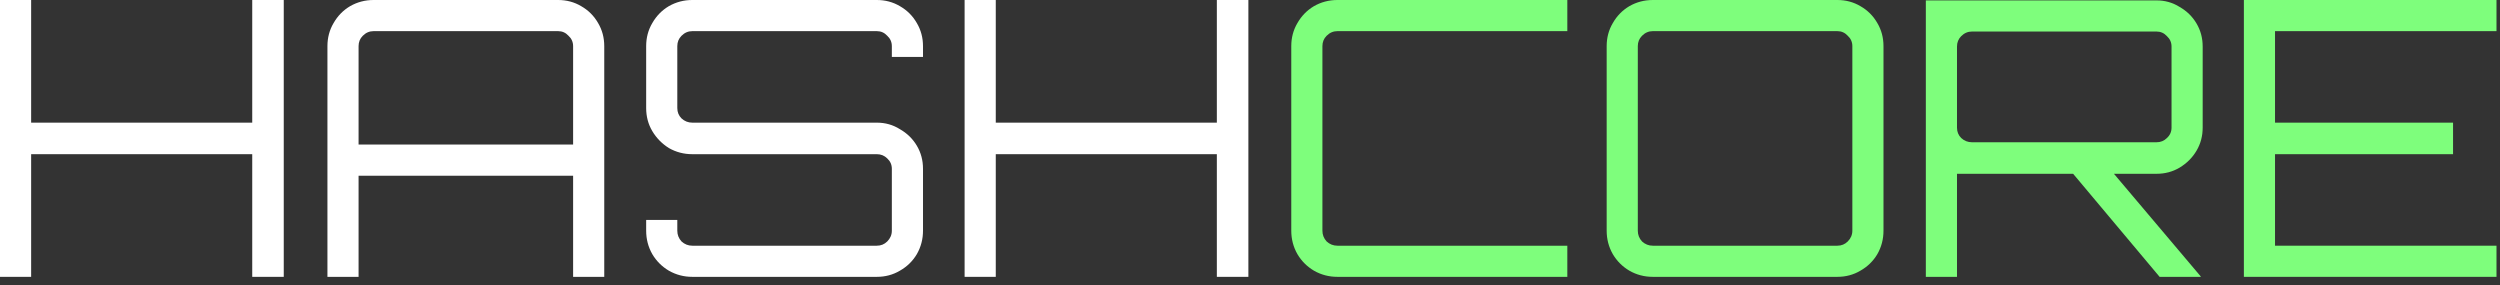
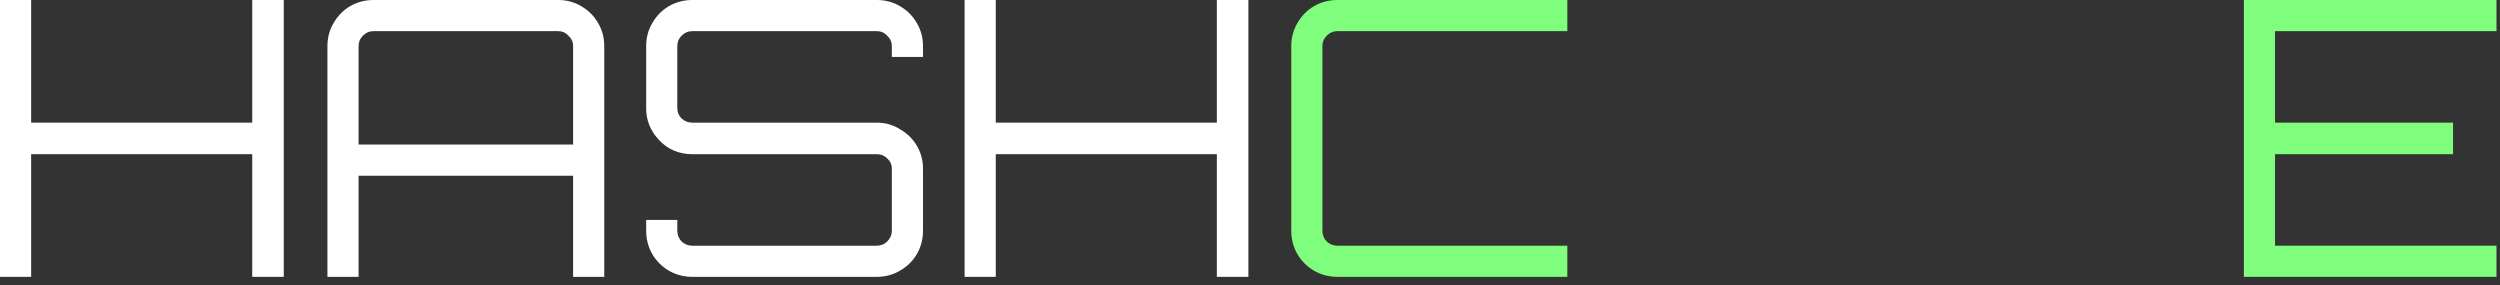
<svg xmlns="http://www.w3.org/2000/svg" width="114" height="13" viewBox="0 0 114 13" fill="none">
  <rect x="0" y="0" width="114" height="13" fill="#333333" stroke="none" />
  <path d="M102.321 12.624V0H113.84V1.42H103.741V5.593H111.859V7.031H103.741V11.204H113.84V12.624H102.321Z" fill="#7EFE7C" />
-   <path d="M98.478 12.624L94.358 7.714H96.217L100.354 12.606V12.624H98.478ZM87.818 12.624V0.018H98.338C98.724 0.018 99.074 0.117 99.39 0.316C99.717 0.503 99.975 0.754 100.161 1.07C100.348 1.385 100.442 1.736 100.442 2.122V5.821C100.442 6.207 100.348 6.557 100.161 6.873C99.975 7.189 99.717 7.446 99.39 7.644C99.074 7.831 98.724 7.925 98.338 7.925H89.239V12.624H87.818ZM89.922 6.487H98.338C98.525 6.487 98.683 6.423 98.811 6.294C98.952 6.166 99.022 6.008 99.022 5.821V2.122C99.022 1.935 98.952 1.777 98.811 1.648C98.683 1.508 98.525 1.438 98.338 1.438H89.922C89.735 1.438 89.572 1.508 89.431 1.648C89.303 1.777 89.239 1.935 89.239 2.122V5.821C89.239 6.008 89.303 6.166 89.431 6.294C89.572 6.423 89.735 6.487 89.922 6.487Z" fill="#7EFE7C" />
-   <path d="M75.368 12.624C74.982 12.624 74.625 12.53 74.298 12.343C73.983 12.156 73.731 11.905 73.544 11.589C73.357 11.262 73.264 10.905 73.264 10.52V2.104C73.264 1.718 73.357 1.368 73.544 1.052C73.731 0.725 73.983 0.468 74.298 0.281C74.625 0.094 74.982 0 75.368 0H83.783C84.169 0 84.52 0.094 84.835 0.281C85.163 0.468 85.42 0.725 85.607 1.052C85.794 1.368 85.887 1.718 85.887 2.104V10.52C85.887 10.905 85.794 11.262 85.607 11.589C85.42 11.905 85.163 12.156 84.835 12.343C84.52 12.53 84.169 12.624 83.783 12.624H75.368ZM75.368 11.204H83.783C83.97 11.204 84.128 11.139 84.257 11.011C84.397 10.87 84.467 10.707 84.467 10.52V2.104C84.467 1.917 84.397 1.759 84.257 1.631C84.128 1.49 83.97 1.42 83.783 1.42H75.368C75.181 1.42 75.017 1.49 74.877 1.631C74.748 1.759 74.684 1.917 74.684 2.104V10.52C74.684 10.707 74.748 10.87 74.877 11.011C75.017 11.139 75.181 11.204 75.368 11.204Z" fill="#7EFE7C" />
  <path d="M60.986 12.624C60.6 12.624 60.243 12.53 59.916 12.343C59.601 12.156 59.349 11.905 59.162 11.589C58.975 11.262 58.882 10.905 58.882 10.52V2.104C58.882 1.718 58.975 1.368 59.162 1.052C59.349 0.725 59.601 0.468 59.916 0.281C60.243 0.094 60.6 0 60.986 0H71.47V1.42H60.986C60.799 1.42 60.635 1.49 60.495 1.631C60.366 1.759 60.302 1.917 60.302 2.104V10.52C60.302 10.707 60.366 10.87 60.495 11.011C60.635 11.139 60.799 11.204 60.986 11.204H71.47V12.624H60.986Z" fill="#7EFE7C" />
  <path d="M43.986 12.624V0H45.407V5.593H55.488V0H56.926V12.624H55.488V7.031H45.407V12.624H43.986Z" fill="white" />
  <path d="M31.569 12.624C31.183 12.624 30.827 12.53 30.499 12.343C30.184 12.156 29.932 11.905 29.745 11.589C29.558 11.262 29.465 10.905 29.465 10.52V10.029H30.885V10.52C30.885 10.707 30.949 10.87 31.078 11.011C31.218 11.139 31.382 11.204 31.569 11.204H39.984C40.172 11.204 40.329 11.139 40.458 11.011C40.598 10.87 40.668 10.707 40.668 10.52V7.697C40.668 7.51 40.598 7.352 40.458 7.224C40.329 7.095 40.172 7.031 39.984 7.031H31.569C31.183 7.031 30.827 6.937 30.499 6.75C30.184 6.551 29.932 6.294 29.745 5.979C29.558 5.663 29.465 5.312 29.465 4.927V2.104C29.465 1.718 29.558 1.368 29.745 1.052C29.932 0.725 30.184 0.468 30.499 0.281C30.827 0.094 31.183 0 31.569 0H39.984C40.37 0 40.721 0.094 41.036 0.281C41.364 0.468 41.621 0.725 41.808 1.052C41.995 1.368 42.089 1.718 42.089 2.104V2.595H40.668V2.104C40.668 1.917 40.598 1.759 40.458 1.631C40.329 1.49 40.172 1.42 39.984 1.42H31.569C31.382 1.42 31.218 1.49 31.078 1.631C30.949 1.759 30.885 1.917 30.885 2.104V4.927C30.885 5.114 30.949 5.272 31.078 5.4C31.218 5.529 31.382 5.593 31.569 5.593H39.984C40.37 5.593 40.721 5.692 41.036 5.891C41.364 6.078 41.621 6.329 41.808 6.645C41.995 6.961 42.089 7.311 42.089 7.697V10.52C42.089 10.905 41.995 11.262 41.808 11.589C41.621 11.905 41.364 12.156 41.036 12.343C40.721 12.53 40.37 12.624 39.984 12.624H31.569Z" fill="white" />
  <path d="M14.931 12.624V2.104C14.931 1.718 15.024 1.368 15.211 1.052C15.398 0.725 15.649 0.468 15.965 0.281C16.292 0.094 16.649 0 17.035 0H25.45C25.836 0 26.187 0.094 26.502 0.281C26.83 0.468 27.087 0.725 27.274 1.052C27.461 1.368 27.554 1.718 27.554 2.104V12.624H26.134V8.012H16.351V12.624H14.931ZM16.351 6.592H26.134V2.104C26.134 1.917 26.064 1.759 25.924 1.631C25.795 1.49 25.637 1.42 25.45 1.42H17.035C16.848 1.42 16.684 1.49 16.544 1.631C16.415 1.759 16.351 1.917 16.351 2.104V6.592Z" fill="white" />
  <path d="M0 12.624V0H1.42V5.593H11.502V0H12.939V12.624H11.502V7.031H1.42V12.624H0Z" fill="white" />
</svg>